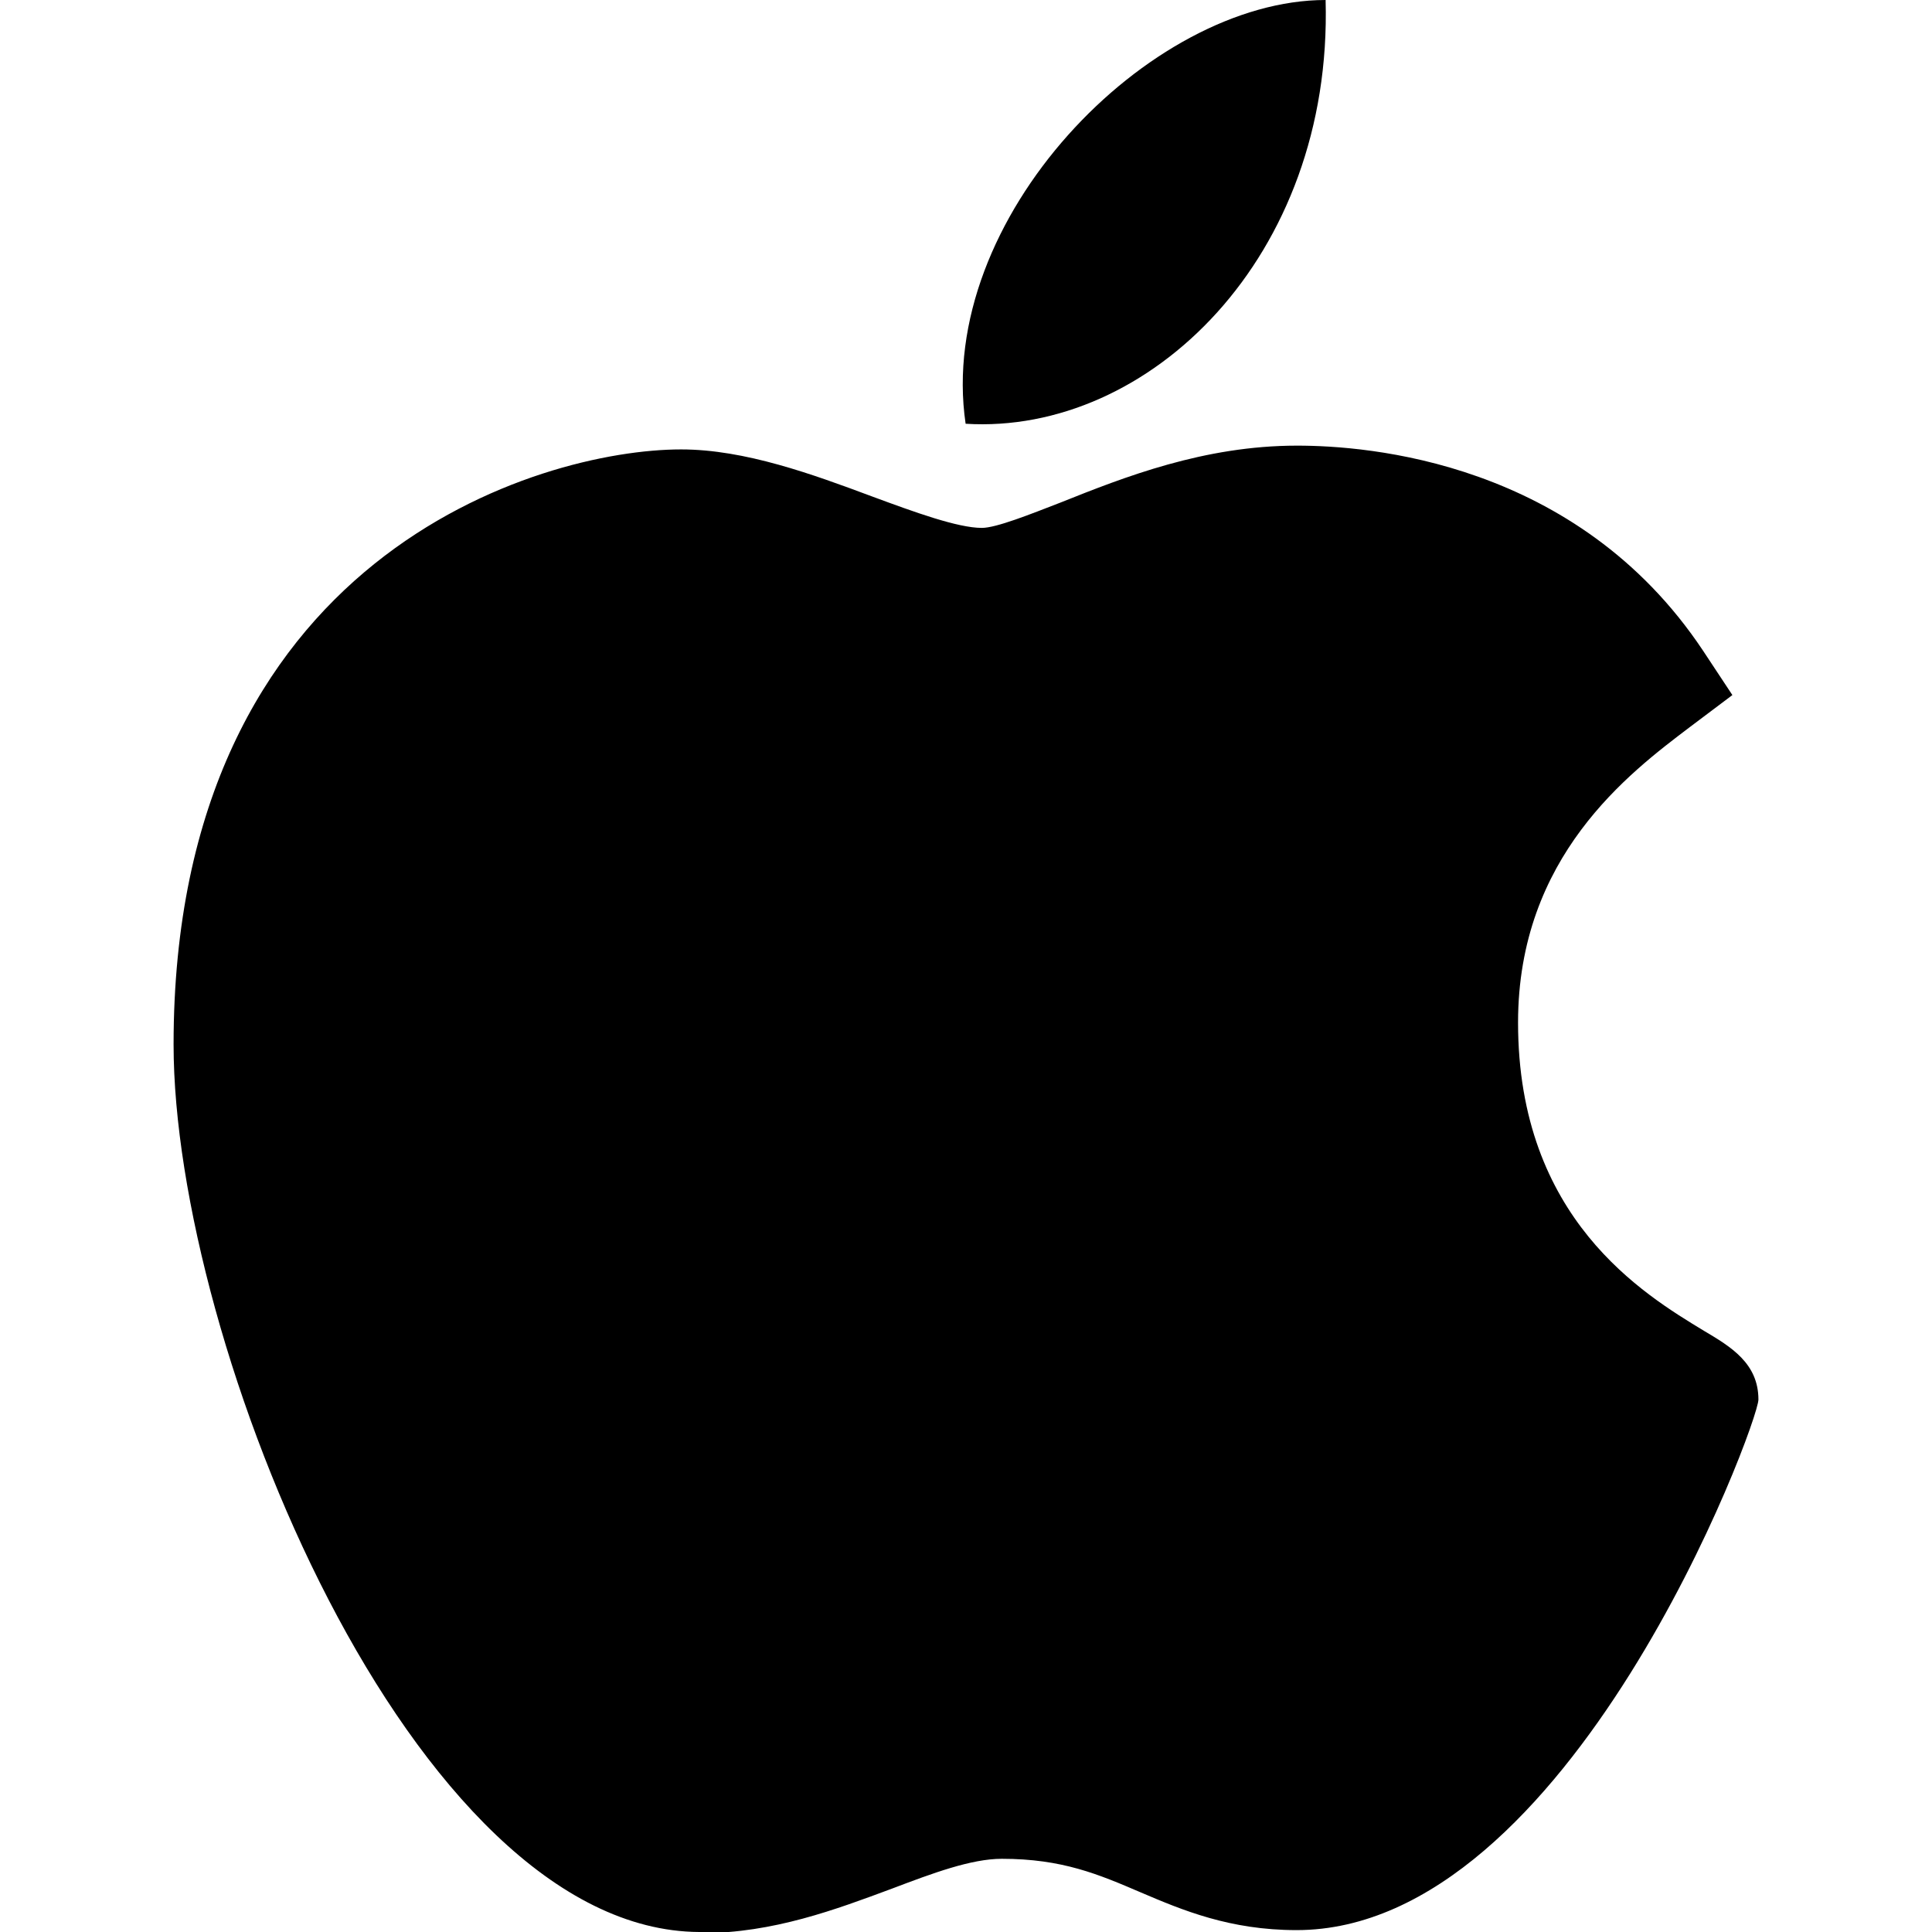
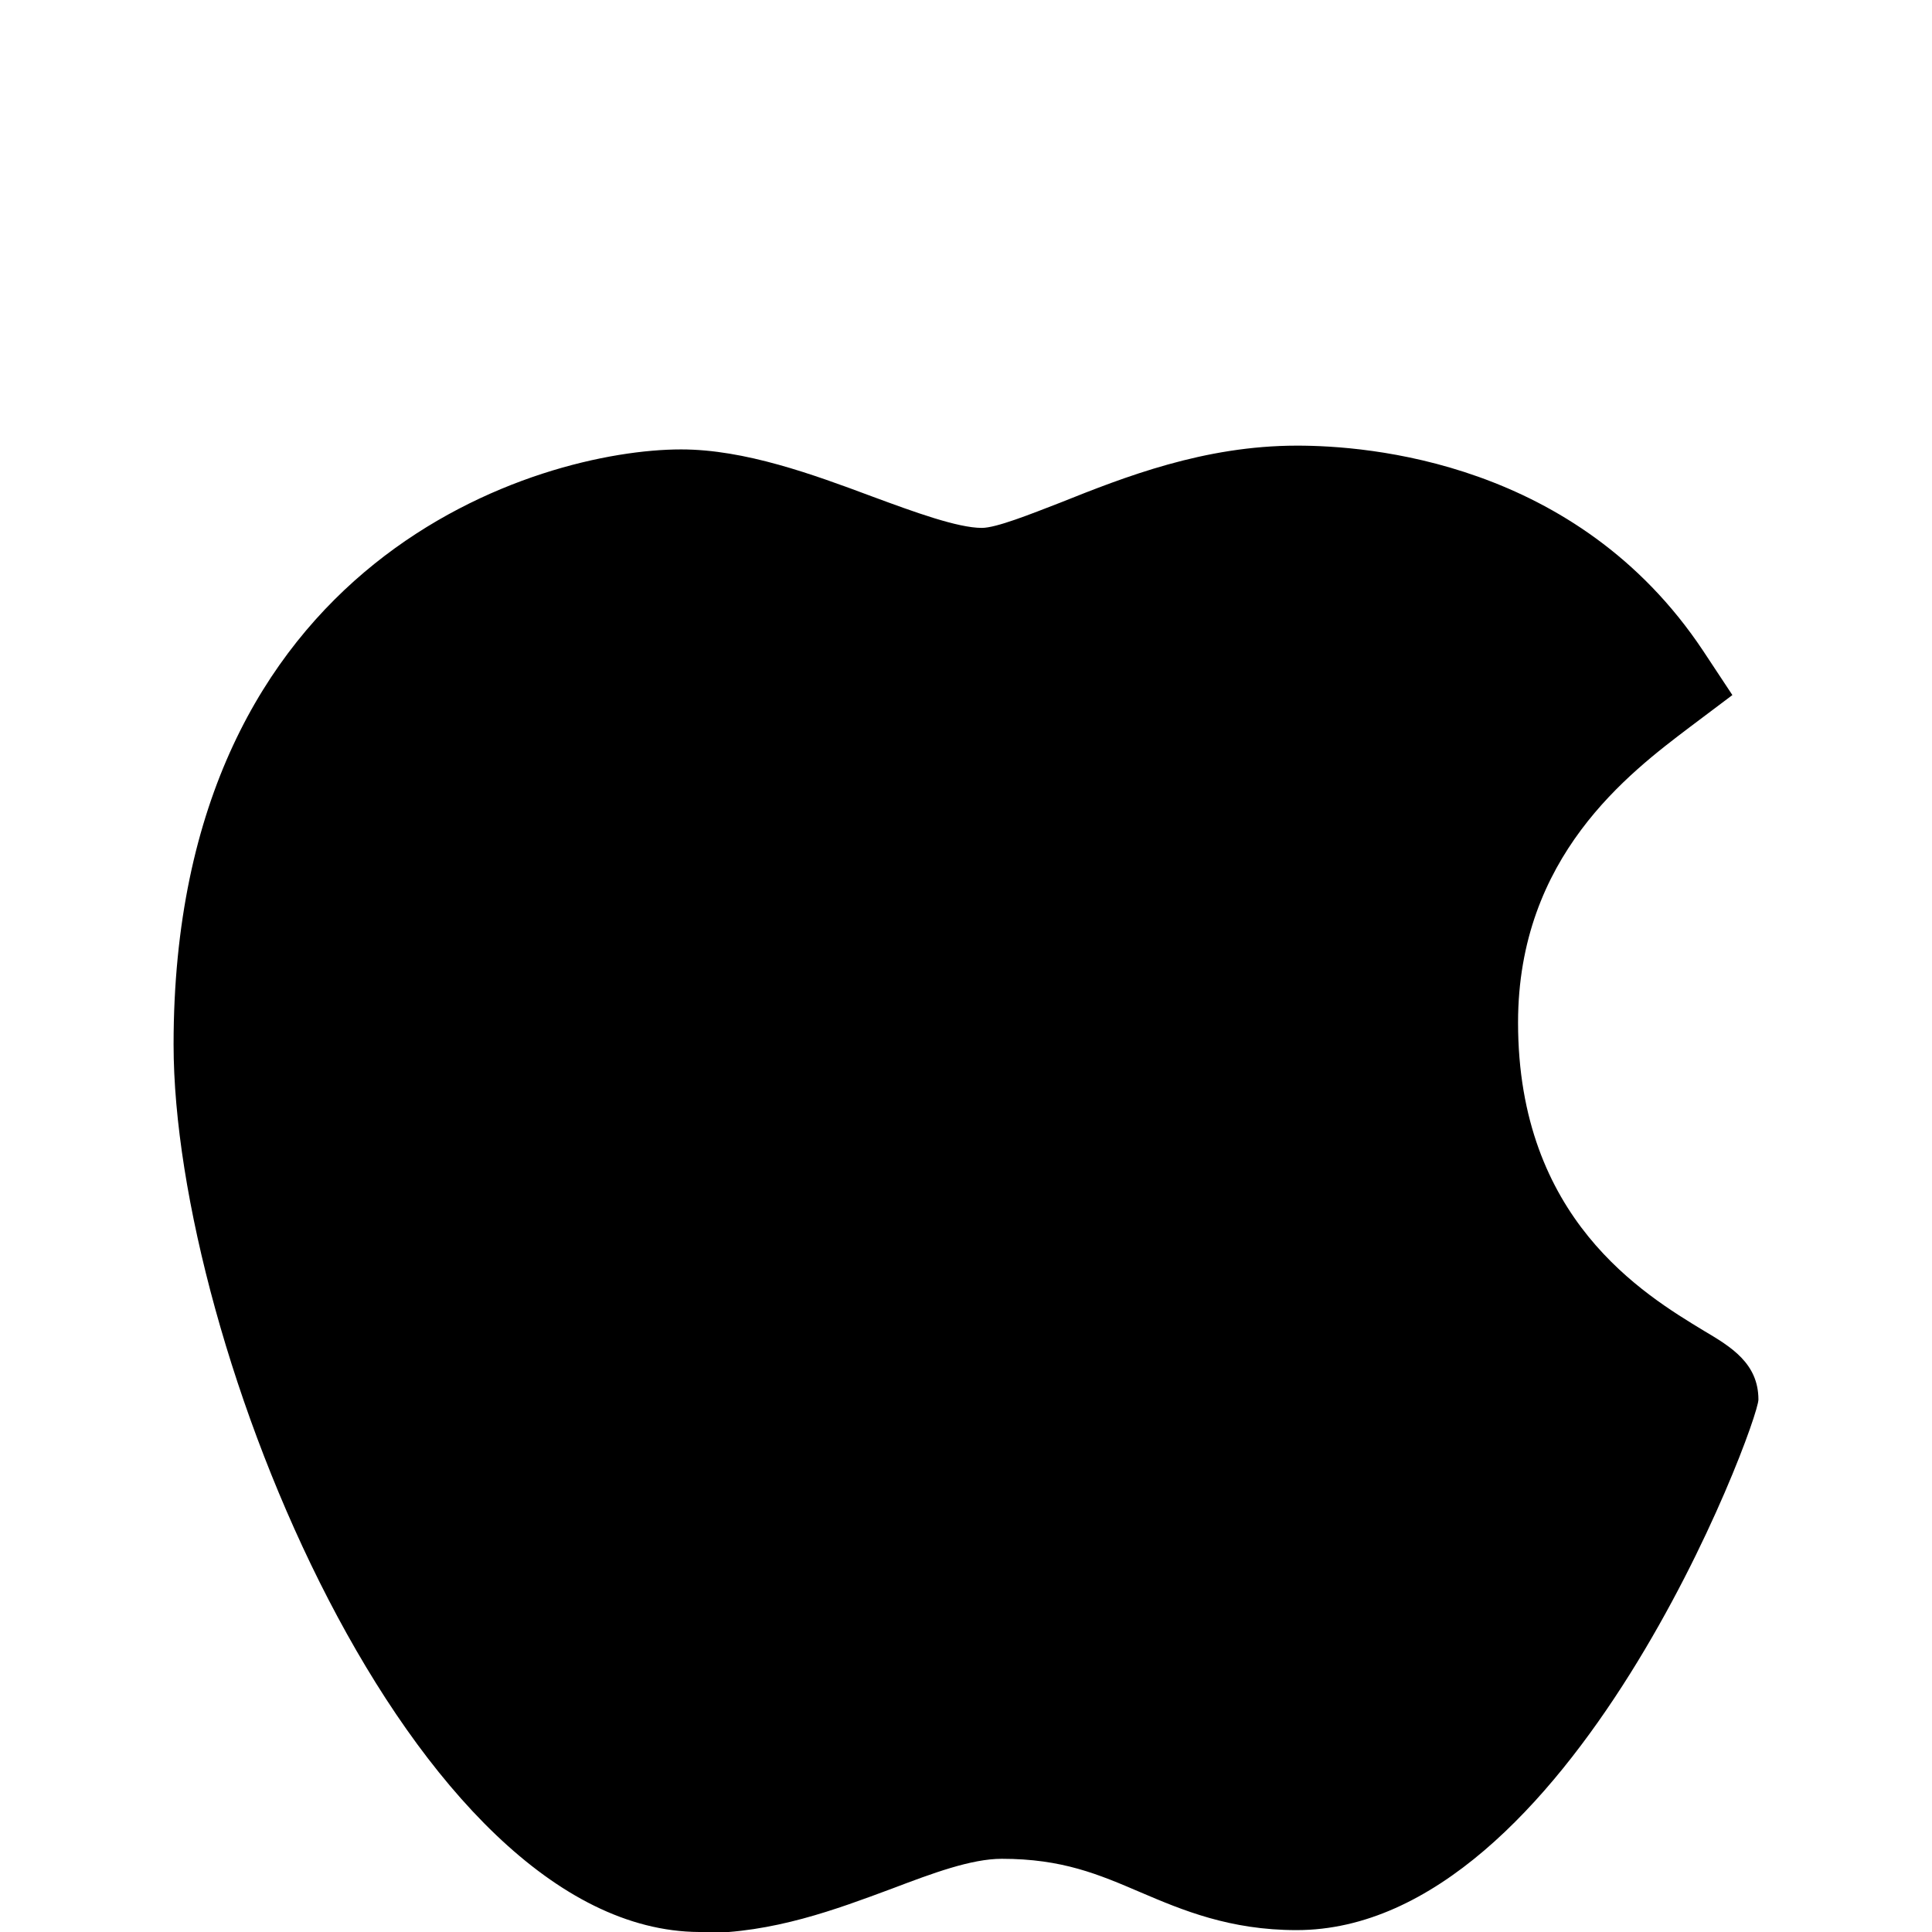
<svg xmlns="http://www.w3.org/2000/svg" id="Capa_1" x="0px" y="0px" viewBox="0 0 512 512" style="enable-background:new 0 0 512 512;" xml:space="preserve">
  <g>
    <path d="M185.3,512C109.1,511.6,46,356,46,276.8c0-129.4,97.1-157.7,134.5-157.7c16.9,0,34.9,6.6,50.7,12.5 c11.1,4.1,22.6,8.3,29,8.3c3.8,0,12.8-3.6,20.8-6.7c17-6.8,38.1-15.1,62.7-15.1h0.1c18.4,0,74,4,107.5,54.3l7.8,11.8l-11.3,8.5 c-16.1,12.2-45.5,34.3-45.5,78.3c0,52,33.3,72,49.3,81.7c7.1,4.2,14.4,8.6,14.4,18.2c0,6.3-49.9,140.6-122.4,140.6 c-17.7,0-30.3-5.3-41.3-10c-11.2-4.8-20.8-8.9-36.8-8.9c-8.1,0-18.3,3.8-29.1,7.9c-14.8,5.5-31.5,11.8-50.5,11.8h-0.6V512z" />
-     <path d="M351.3,0c1.9,68.1-46.8,115.3-95.4,112.3C247.9,58,304.5,0,351.3,0z" />
  </g>
</svg>